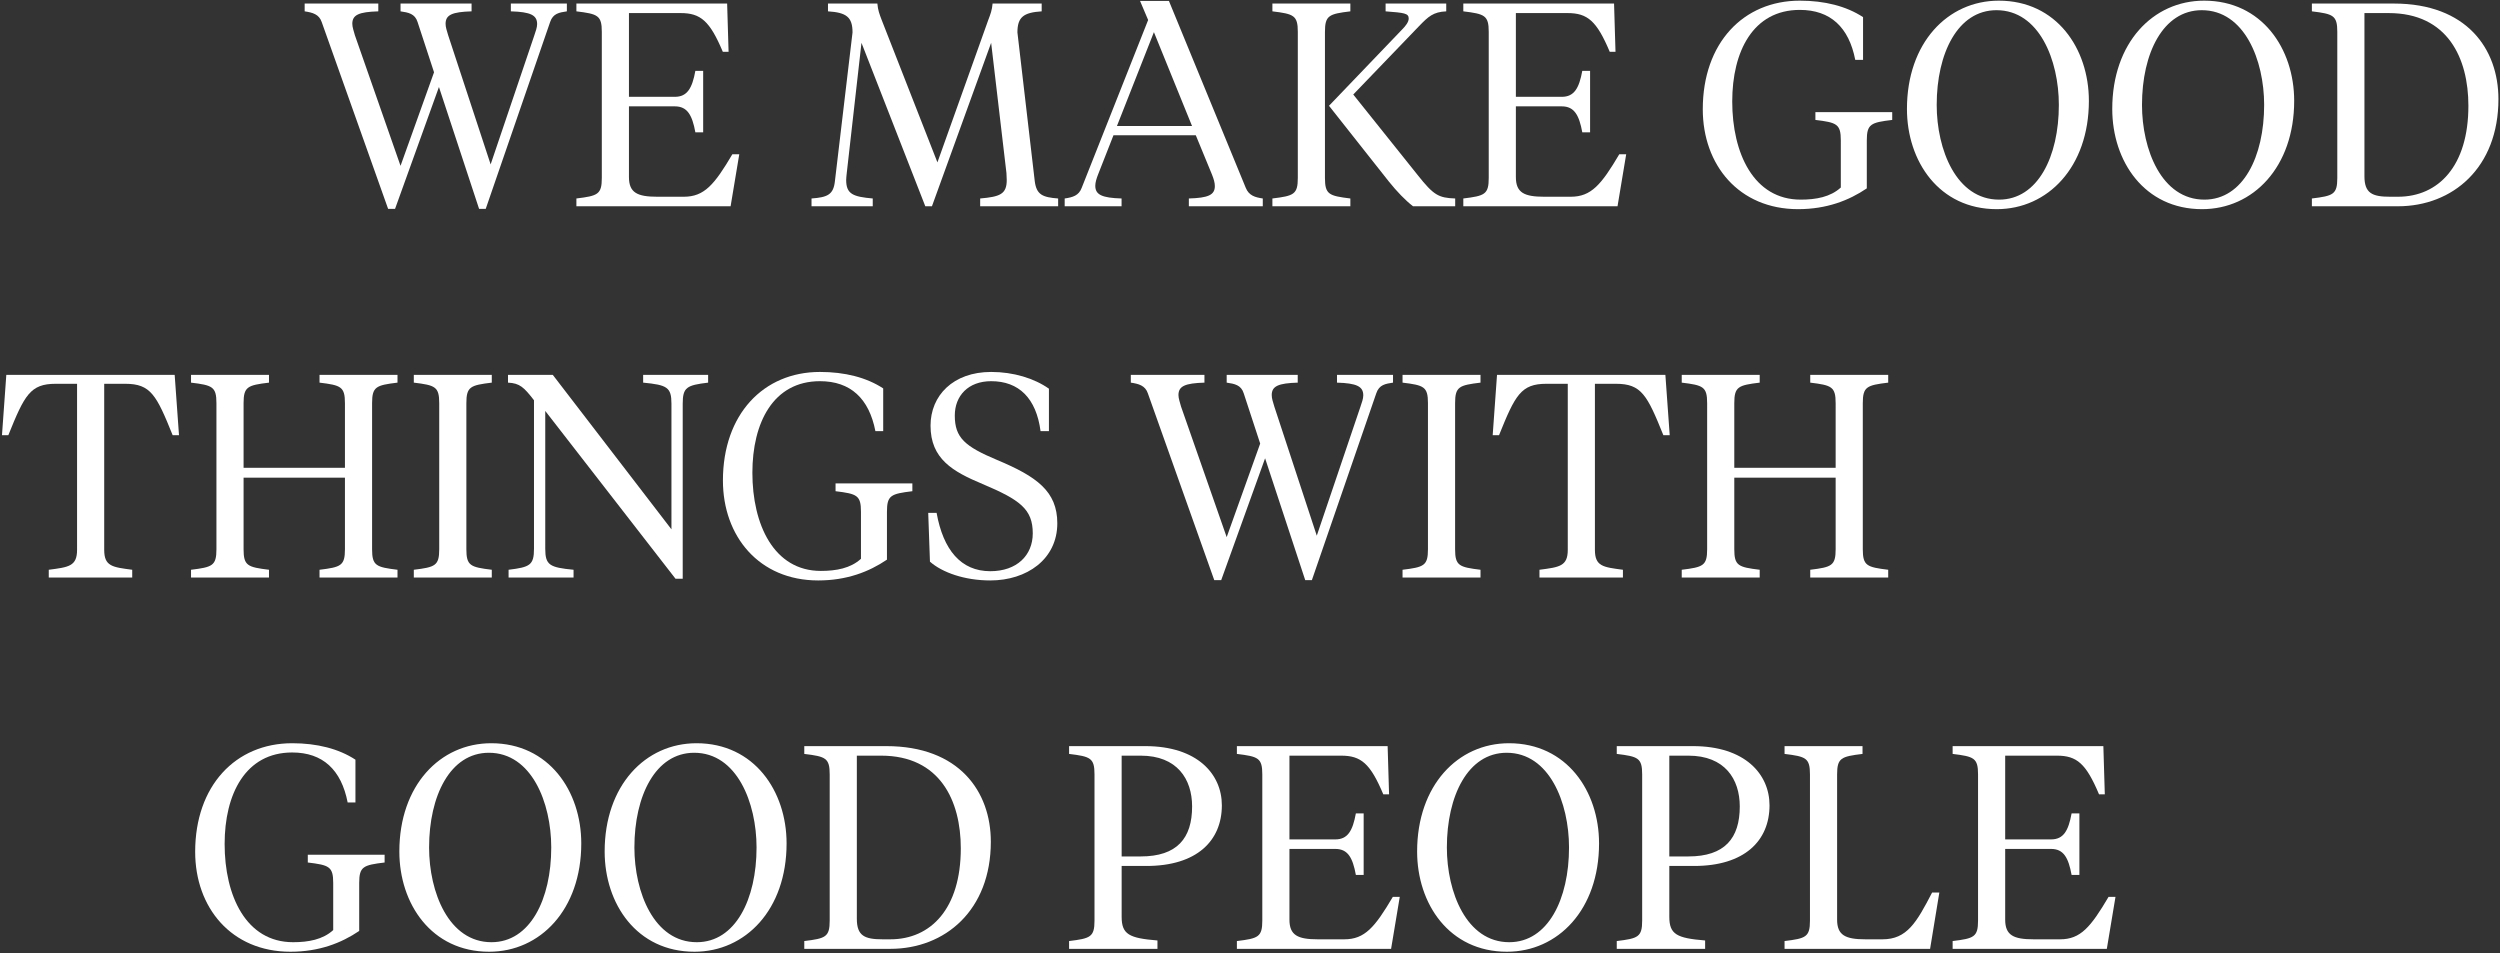
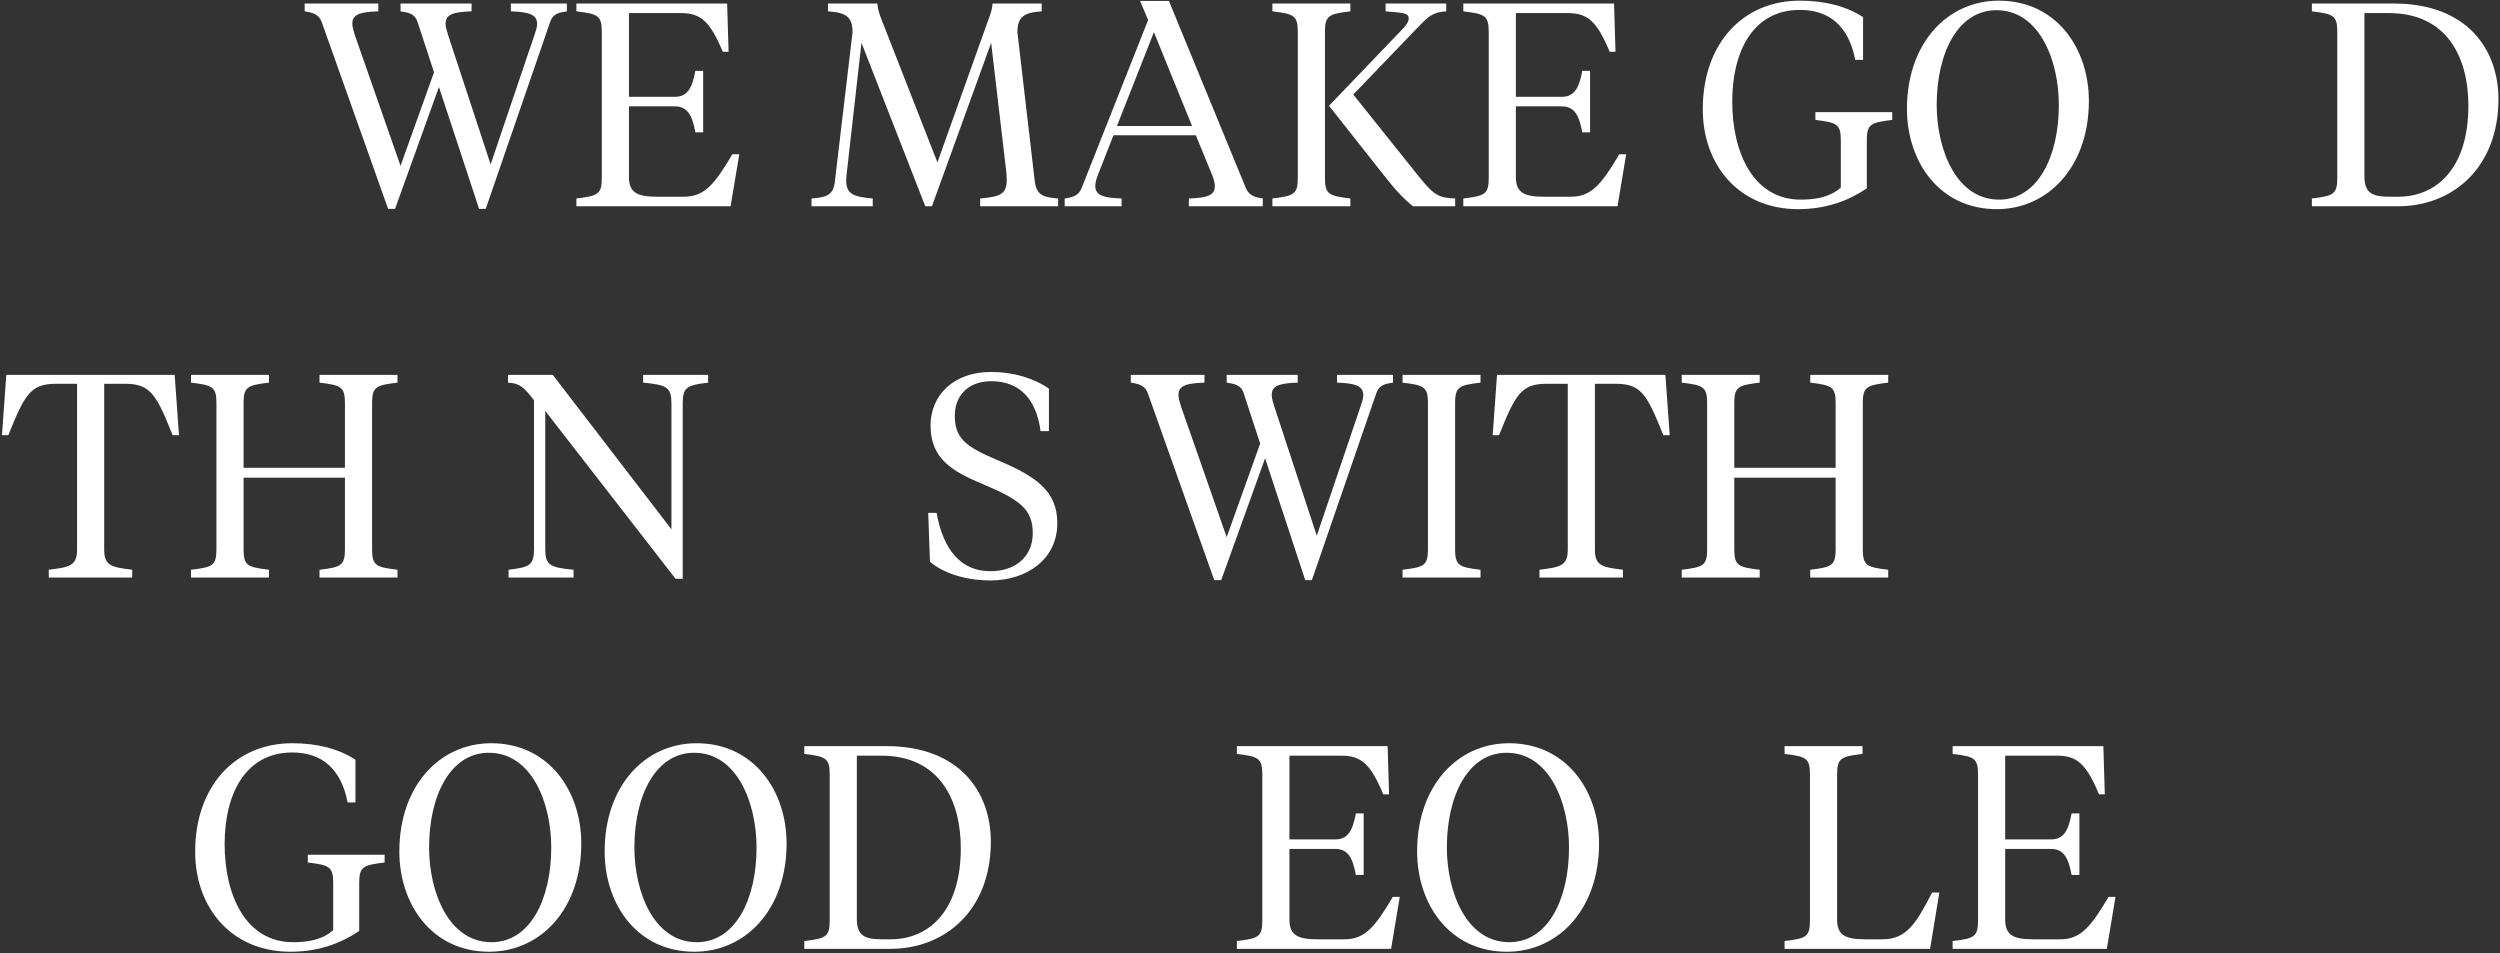
<svg xmlns="http://www.w3.org/2000/svg" width="1212" height="462" viewBox="0 0 1212 462" fill="none">
  <rect x="0" y="0" width="1212" height="462" fill="#333333" stroke="none" />
  <path d="M232.26 101.261H235.48L266.7 10.681C268.1 6.481 271.18 6.061 274.82 5.501V1.721H247.66V5.501C257.18 5.781 260.4 7.321 260.4 11.661C260.4 13.341 259.7 15.161 259 17.261L237.86 79.701L217.28 17.121C216.58 14.741 216.02 13.201 216.02 11.521C216.02 7.181 219.24 5.781 228.62 5.501V1.721H194.18V5.501C197.96 6.061 201.18 6.621 202.44 10.681L210.42 35.041L194.18 80.401L172.06 17.121C171.5 15.021 170.8 13.201 170.8 11.521C170.8 7.181 174.02 5.781 183.4 5.501V1.721H147.7V5.501C151.48 6.061 154.7 6.901 155.96 10.681L188.16 101.261H191.52L212.8 42.181L232.26 101.261Z" fill="white" />
  <path d="M279.436 100.001H354.196L358.396 74.801H355.036C346.356 89.501 341.456 95.381 331.516 95.381H318.636C308.976 95.381 304.916 93.421 304.916 85.861V51.561H327.176C333.196 51.561 335.576 55.761 337.116 64.161H340.896V34.341H337.116C335.576 42.741 333.196 46.941 327.176 46.941H304.916V6.341H329.976C339.636 6.341 344.116 10.121 350.416 25.101H353.216L352.516 1.721H279.436V5.501C289.796 6.761 291.756 7.461 291.756 15.441V86.281C291.756 94.261 289.796 94.961 279.436 96.221V100.001Z" fill="white" />
  <path d="M487.926 83.901C487.926 84.881 488.066 86.841 488.066 87.261C488.066 94.121 484.846 95.381 475.186 96.221V100.001H512.986V96.221C505.426 95.661 502.486 94.401 501.646 87.821L493.246 15.721C493.246 8.301 496.186 6.061 505.006 5.501V1.721H481.206C480.926 4.941 480.226 6.761 479.106 9.701L454.466 78.721L427.446 9.701C426.326 6.761 425.626 4.941 425.346 1.721H401.406V5.501C410.366 6.061 413.306 8.301 413.306 15.721L404.766 87.821C404.066 94.401 401.126 95.661 393.426 96.221V100.001H423.106V96.221C413.586 95.381 410.226 94.121 410.226 87.261C410.226 86.841 410.366 84.881 410.506 83.901L417.646 20.761L448.586 100.001H451.806L480.506 20.761L487.926 83.901Z" fill="white" />
  <path d="M587.557 84.601C588.397 86.701 588.957 88.521 588.957 90.201C588.957 94.541 585.737 95.941 576.357 96.221V100.001H612.197V96.221C608.417 95.661 605.477 94.821 603.937 91.041L566.697 0.461H552.697L556.617 9.701L524.417 91.041C523.017 94.821 520.077 95.661 516.157 96.221V100.001H543.737V96.221C534.217 95.941 530.997 94.401 530.997 90.061C530.997 88.521 531.557 86.561 532.397 84.461L539.817 65.561H579.717L587.557 84.601ZM559.417 15.581L577.897 61.081H541.497L559.417 15.581Z" fill="white" />
  <path d="M656.057 45.821L687.977 12.641C692.457 8.021 694.837 5.781 701.137 5.501V1.721H671.737V5.501C680.977 6.201 682.937 6.481 682.937 9.001C682.937 10.681 681.397 12.641 679.857 14.181L644.297 51.281L673.277 87.961C677.197 92.861 681.397 97.201 685.037 100.001H705.477V96.221C697.357 95.941 694.977 94.541 687.417 85.021L656.057 45.821ZM642.337 15.441C642.337 7.461 644.297 6.761 654.657 5.501V1.721H616.857V5.501C627.217 6.761 629.177 7.461 629.177 15.441V86.281C629.177 94.261 627.217 94.961 616.857 96.221V100.001H654.657V96.221C644.297 94.961 642.337 94.261 642.337 86.281V15.441Z" fill="white" />
  <path d="M709.416 100.001H784.176L788.376 74.801H785.016C776.336 89.501 771.436 95.381 761.496 95.381H748.616C738.956 95.381 734.896 93.421 734.896 85.861V51.561H757.156C763.176 51.561 765.556 55.761 767.096 64.161H770.876V34.341H767.096C765.556 42.741 763.176 46.941 757.156 46.941H734.896V6.341H759.956C769.616 6.341 774.096 10.121 780.396 25.101H783.196L782.496 1.721H709.416V5.501C719.776 6.761 721.736 7.461 721.736 15.441V86.281C721.736 94.261 719.776 94.961 709.416 96.221V100.001Z" fill="white" />
  <path d="M892.427 90.901C887.387 95.521 880.387 96.781 872.967 96.781C850.147 96.781 839.787 74.241 839.787 49.181C839.787 24.961 849.867 4.801 872.547 4.801C887.387 4.801 896.347 13.201 899.427 29.021H903.207V8.301C895.087 2.981 884.587 0.321 872.547 0.321C845.107 0.321 825.507 20.901 825.507 52.961C825.507 79.981 843.007 101.401 871.707 101.401C885.567 101.401 896.347 97.201 905.027 91.321V68.081C905.027 60.101 906.987 59.401 917.347 58.141V54.361H880.107V58.141C890.467 59.401 892.427 60.101 892.427 68.081V90.901Z" fill="white" />
  <path d="M969.151 96.781C948.431 96.781 938.911 72.561 938.911 50.861C938.911 25.801 949.131 4.941 967.891 4.941C988.611 4.941 998.131 29.161 998.131 50.861C998.131 75.921 987.911 96.781 969.151 96.781ZM968.031 101.401C992.811 101.401 1012.69 80.961 1012.69 48.901C1012.69 23.561 997.011 0.321 969.011 0.321C944.231 0.321 924.491 20.761 924.491 52.821C924.491 78.161 940.031 101.401 968.031 101.401Z" fill="white" />
-   <path d="M1068.68 96.781C1047.96 96.781 1038.44 72.561 1038.44 50.861C1038.44 25.801 1048.66 4.941 1067.42 4.941C1088.14 4.941 1097.66 29.161 1097.66 50.861C1097.66 75.921 1087.44 96.781 1068.68 96.781ZM1067.56 101.401C1092.34 101.401 1112.22 80.961 1112.22 48.901C1112.22 23.561 1096.54 0.321 1068.54 0.321C1043.76 0.321 1024.02 20.761 1024.02 52.821C1024.02 78.161 1039.56 101.401 1067.56 101.401Z" fill="white" />
  <path d="M1158.04 6.341C1186.6 6.341 1196.68 28.181 1196.68 51.281C1196.68 80.541 1182.12 95.381 1162.52 95.381H1158.74C1150.06 95.381 1146.28 93.701 1146.28 85.441V6.341H1158.04ZM1162.52 100.001C1189.12 100.001 1211.24 81.241 1211.24 48.061C1211.24 23.701 1195.84 1.721 1160.56 1.721H1120.8V5.501C1131.16 6.761 1133.12 7.461 1133.12 15.441V86.281C1133.12 94.261 1131.16 94.961 1120.8 96.221V100.001H1162.52Z" fill="white" />
  <path d="M3.06 181.72L0.96 210.98H4.04C11.88 191.52 14.68 186.06 27 186.06H37.36V266.56C37.36 274.54 33.3 274.96 23.64 276.22V280H64.1V276.22C54.44 274.96 50.52 274.54 50.52 266.56V186.06H60.74C73.06 186.06 75.86 191.52 83.7 210.98H86.78L84.68 181.72H3.06Z" fill="white" />
  <path d="M118.087 195.44C118.087 187.46 120.047 186.76 130.407 185.5V181.72H92.608V185.5C102.967 186.76 104.927 187.46 104.927 195.44V266.28C104.927 274.26 102.967 274.96 92.608 276.22V280H130.407V276.22C120.047 274.96 118.087 274.26 118.087 266.28V231.56H167.227V266.28C167.227 274.26 165.267 274.96 154.907 276.22V280H192.707V276.22C182.347 274.96 180.387 274.26 180.387 266.28V195.44C180.387 187.46 182.347 186.76 192.707 185.5V181.72H154.907V185.5C165.267 186.76 167.227 187.46 167.227 195.44V226.8H118.087V195.44Z" fill="white" />
-   <path d="M226.095 195.44C226.095 187.46 228.055 186.76 238.415 185.5V181.72H200.615V185.5C210.975 186.76 212.935 187.46 212.935 195.44V266.28C212.935 274.26 210.975 274.96 200.615 276.22V280H238.415V276.22C228.055 274.96 226.095 274.26 226.095 266.28V195.44Z" fill="white" />
  <path d="M325.519 256.62L267.979 181.72H246.279V185.5C252.019 185.78 253.979 187.74 258.879 194.04V266C258.879 273.98 256.919 274.96 246.559 276.22V280H278.059V276.22C266.439 275.1 264.339 273.98 264.339 266V199.22L327.479 280.56H330.979V195.72C330.979 187.74 332.939 186.76 343.299 185.5V181.72H311.799V185.5C323.419 186.62 325.519 187.74 325.519 195.72V256.62Z" fill="white" />
-   <path d="M417.395 270.9C412.355 275.52 405.355 276.78 397.935 276.78C375.115 276.78 364.755 254.24 364.755 229.18C364.755 204.96 374.835 184.8 397.515 184.8C412.355 184.8 421.315 193.2 424.395 209.02H428.175V188.3C420.055 182.98 409.555 180.32 397.515 180.32C370.075 180.32 350.475 200.9 350.475 232.96C350.475 259.98 367.975 281.4 396.675 281.4C410.535 281.4 421.315 277.2 429.995 271.32V248.08C429.995 240.1 431.955 239.4 442.315 238.14V234.36H405.075V238.14C415.435 239.4 417.395 240.1 417.395 248.08V270.9Z" fill="white" />
  <path d="M480.103 281.4C497.743 281.4 512.583 271.18 512.583 253.68C512.583 238.14 502.503 231 483.463 223.02C467.783 216.44 462.883 212.24 462.883 201.46C462.883 191.94 469.323 184.8 480.523 184.8C493.963 184.8 502.363 193.06 504.463 209.02H508.523V188.44C501.383 183.4 491.303 180.32 480.523 180.32C462.043 180.32 451.123 191.8 451.123 206.36C451.123 222.46 461.903 228.62 476.323 234.64C494.523 242.34 500.683 246.82 500.683 258.58C500.683 269.22 492.983 276.92 480.103 276.92C465.823 276.92 457.283 266.56 454.063 248.64H450.003L450.843 272.3C456.723 277.48 467.503 281.4 480.103 281.4Z" fill="white" />
  <path d="M632.776 281.26H635.996L667.216 190.68C668.616 186.48 671.696 186.06 675.336 185.5V181.72H648.176V185.5C657.696 185.78 660.916 187.32 660.916 191.66C660.916 193.34 660.216 195.16 659.516 197.26L638.376 259.7L617.796 197.12C617.096 194.74 616.536 193.2 616.536 191.52C616.536 187.18 619.756 185.78 629.136 185.5V181.72H594.696V185.5C598.476 186.06 601.696 186.62 602.956 190.68L610.936 215.04L594.696 260.4L572.576 197.12C572.016 195.02 571.316 193.2 571.316 191.52C571.316 187.18 574.536 185.78 583.916 185.5V181.72H548.216V185.5C551.996 186.06 555.216 186.9 556.476 190.68L588.676 281.26H592.036L613.316 222.18L632.776 281.26Z" fill="white" />
  <path d="M705.431 195.44C705.431 187.46 707.391 186.76 717.751 185.5V181.72H679.951V185.5C690.311 186.76 692.271 187.46 692.271 195.44V266.28C692.271 274.26 690.311 274.96 679.951 276.22V280H717.751V276.22C707.391 274.96 705.431 274.26 705.431 266.28V195.44Z" fill="white" />
  <path d="M725.755 181.72L723.655 210.98H726.735C734.575 191.52 737.375 186.06 749.695 186.06H760.055V266.56C760.055 274.54 755.995 274.96 746.335 276.22V280H786.795V276.22C777.135 274.96 773.215 274.54 773.215 266.56V186.06H783.435C795.755 186.06 798.555 191.52 806.395 210.98H809.475L807.375 181.72H725.755Z" fill="white" />
  <path d="M840.783 195.44C840.783 187.46 842.743 186.76 853.103 185.5V181.72H815.303V185.5C825.663 186.76 827.623 187.46 827.623 195.44V266.28C827.623 274.26 825.663 274.96 815.303 276.22V280H853.103V276.22C842.743 274.96 840.783 274.26 840.783 266.28V231.56H889.923V266.28C889.923 274.26 887.963 274.96 877.603 276.22V280H915.403V276.22C905.043 274.96 903.083 274.26 903.083 266.28V195.44C903.083 187.46 905.043 186.76 915.403 185.5V181.72H877.603V185.5C887.963 186.76 889.923 187.46 889.923 195.44V226.8H840.783V195.44Z" fill="white" />
  <path d="M161.54 450.9C156.5 455.52 149.5 456.78 142.08 456.78C119.26 456.78 108.9 434.24 108.9 409.18C108.9 384.96 118.98 364.8 141.66 364.8C156.5 364.8 165.46 373.2 168.54 389.02H172.32V368.3C164.2 362.98 153.7 360.32 141.66 360.32C114.22 360.32 94.62 380.9 94.62 412.96C94.62 439.98 112.12 461.4 140.82 461.4C154.68 461.4 165.46 457.2 174.14 451.32V428.08C174.14 420.1 176.1 419.4 186.46 418.14V414.36H149.22V418.14C159.58 419.4 161.54 420.1 161.54 428.08V450.9Z" fill="white" />
  <path d="M238.264 456.78C217.544 456.78 208.024 432.56 208.024 410.86C208.024 385.8 218.244 364.94 237.004 364.94C257.724 364.94 267.244 389.16 267.244 410.86C267.244 435.92 257.024 456.78 238.264 456.78ZM237.144 461.4C261.924 461.4 281.804 440.96 281.804 408.9C281.804 383.56 266.124 360.32 238.124 360.32C213.344 360.32 193.604 380.76 193.604 412.82C193.604 438.16 209.144 461.4 237.144 461.4Z" fill="white" />
  <path d="M337.796 456.78C317.076 456.78 307.556 432.56 307.556 410.86C307.556 385.8 317.776 364.94 336.536 364.94C357.256 364.94 366.776 389.16 366.776 410.86C366.776 435.92 356.556 456.78 337.796 456.78ZM336.676 461.4C361.456 461.4 381.336 440.96 381.336 408.9C381.336 383.56 365.656 360.32 337.656 360.32C312.876 360.32 293.136 380.76 293.136 412.82C293.136 438.16 308.676 461.4 336.676 461.4Z" fill="white" />
  <path d="M427.156 366.34C455.716 366.34 465.796 388.18 465.796 411.28C465.796 440.54 451.236 455.38 431.636 455.38H427.856C419.176 455.38 415.396 453.7 415.396 445.44V366.34H427.156ZM431.636 460C458.236 460 480.356 441.24 480.356 408.06C480.356 383.7 464.956 361.72 429.676 361.72H389.916V365.5C400.276 366.76 402.236 367.46 402.236 375.44V446.28C402.236 454.26 400.276 454.96 389.916 456.22V460H431.636Z" fill="white" />
-   <path d="M543.775 419.82H555.815C580.175 419.82 592.355 407.64 592.355 390.42C592.355 375.3 580.455 361.72 555.255 361.72H518.295V365.5C528.655 366.76 530.615 367.46 530.615 375.44V446.28C530.615 454.26 528.655 454.96 518.295 456.22V460H561.135V455.94C547.415 454.82 543.775 453 543.775 444.46V419.82ZM543.775 366.34H553.015C570.655 366.34 577.935 377.68 577.935 390.98C577.935 406.38 570.655 415.2 553.015 415.2H543.775V366.34Z" fill="white" />
  <path d="M599.643 460H674.403L678.603 434.8H675.243C666.563 449.5 661.663 455.38 651.723 455.38H638.843C629.183 455.38 625.123 453.42 625.123 445.86V411.56H647.383C653.403 411.56 655.783 415.76 657.323 424.16H661.103V394.34H657.323C655.783 402.74 653.403 406.94 647.383 406.94H625.123V366.34H650.183C659.843 366.34 664.323 370.12 670.623 385.1H673.423L672.723 361.72H599.643V365.5C610.003 366.76 611.963 367.46 611.963 375.44V446.28C611.963 454.26 610.003 454.96 599.643 456.22V460Z" fill="white" />
  <path d="M731.682 456.78C710.962 456.78 701.442 432.56 701.442 410.86C701.442 385.8 711.662 364.94 730.422 364.94C751.142 364.94 760.662 389.16 760.662 410.86C760.662 435.92 750.442 456.78 731.682 456.78ZM730.562 461.4C755.342 461.4 775.222 440.96 775.222 408.9C775.222 383.56 759.542 360.32 731.542 360.32C706.762 360.32 687.022 380.76 687.022 412.82C687.022 438.16 702.562 461.4 730.562 461.4Z" fill="white" />
-   <path d="M809.283 419.82H821.323C845.683 419.82 857.863 407.64 857.863 390.42C857.863 375.3 845.963 361.72 820.763 361.72H783.803V365.5C794.163 366.76 796.123 367.46 796.123 375.44V446.28C796.123 454.26 794.163 454.96 783.803 456.22V460H826.643V455.94C812.923 454.82 809.283 453 809.283 444.46V419.82ZM809.283 366.34H818.523C836.163 366.34 843.443 377.68 843.443 390.98C843.443 406.38 836.163 415.2 818.523 415.2H809.283V366.34Z" fill="white" />
  <path d="M890.63 375.44C890.63 367.46 892.59 366.76 902.95 365.5V361.72H865.15V365.5C875.51 366.76 877.47 367.46 877.47 375.44V446.28C877.47 454.26 875.51 454.96 865.15 456.22V460H935.71L940.19 432.7H936.69C929.13 447.26 924.51 455.38 912.61 455.38H904.35C894.69 455.38 890.63 453.42 890.63 445.86V375.44Z" fill="white" />
  <path d="M946.635 460H1021.39L1025.59 434.8H1022.23C1013.55 449.5 1008.65 455.38 998.715 455.38H985.835C976.175 455.38 972.115 453.42 972.115 445.86V411.56H994.375C1000.39 411.56 1002.77 415.76 1004.31 424.16H1008.09V394.34H1004.31C1002.77 402.74 1000.39 406.94 994.375 406.94H972.115V366.34H997.175C1006.83 366.34 1011.31 370.12 1017.61 385.1H1020.41L1019.71 361.72H946.635V365.5C956.995 366.76 958.955 367.46 958.955 375.44V446.28C958.955 454.26 956.995 454.96 946.635 456.22V460Z" fill="white" />
</svg>